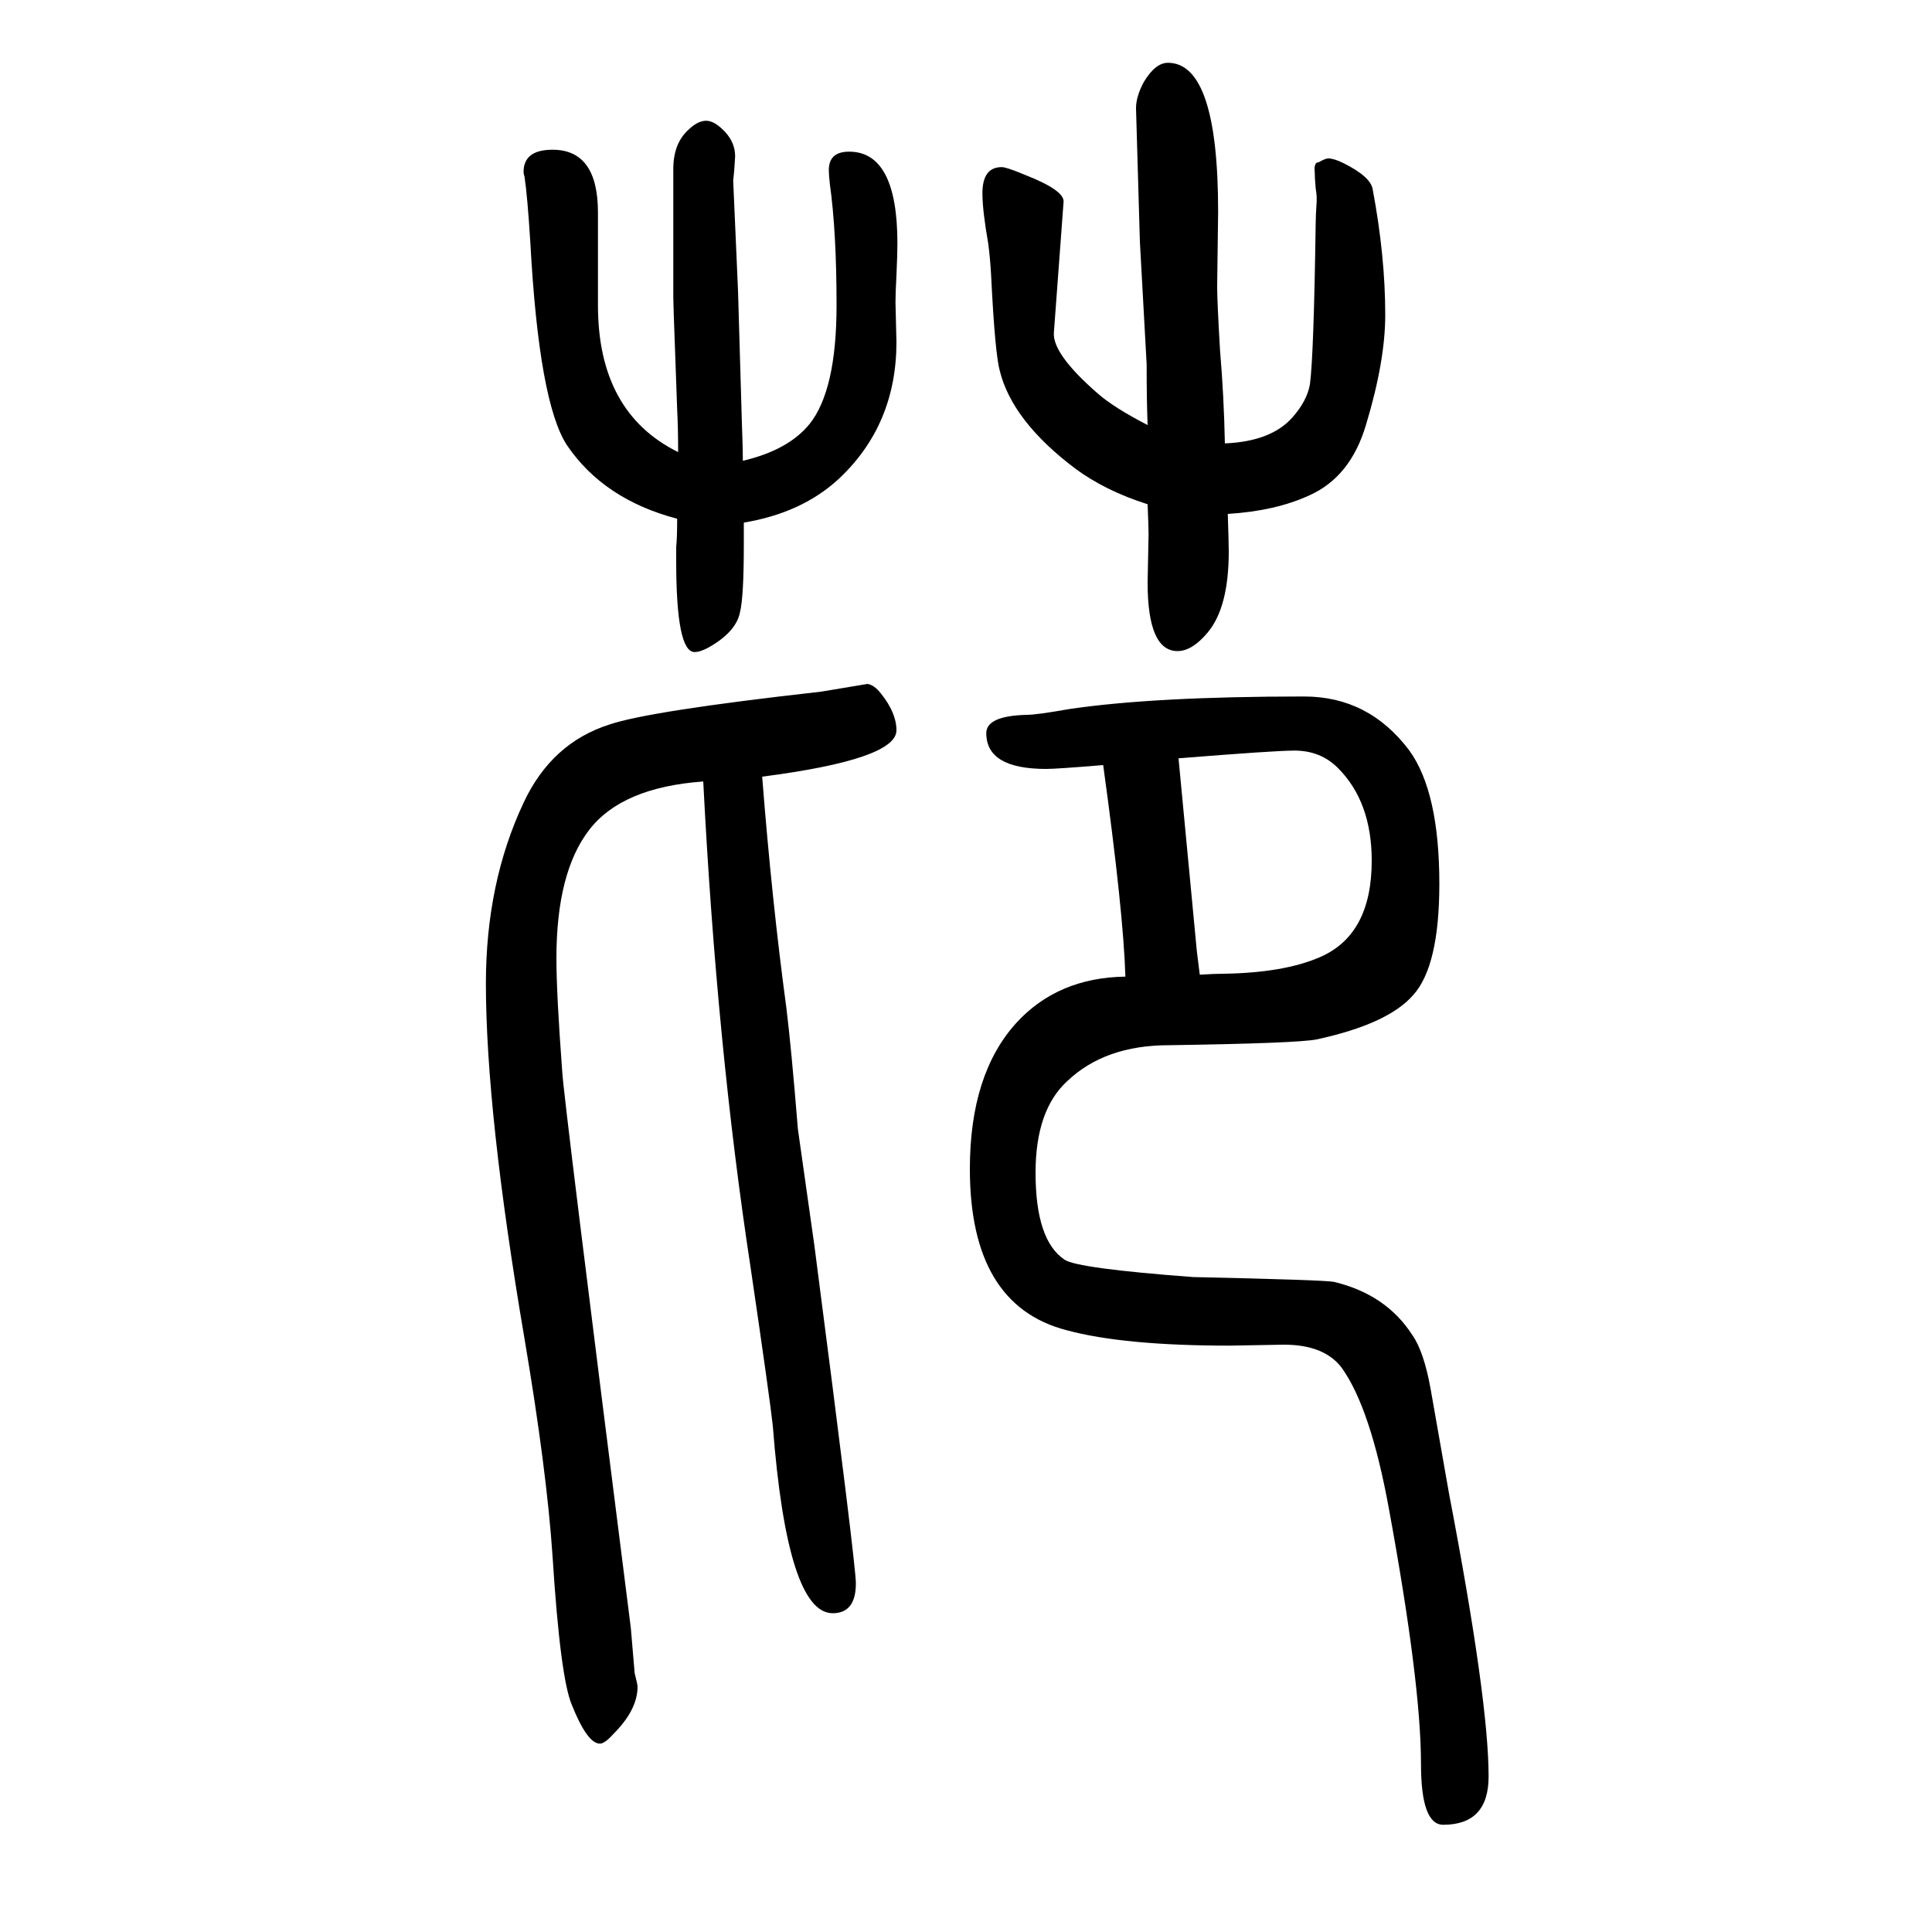
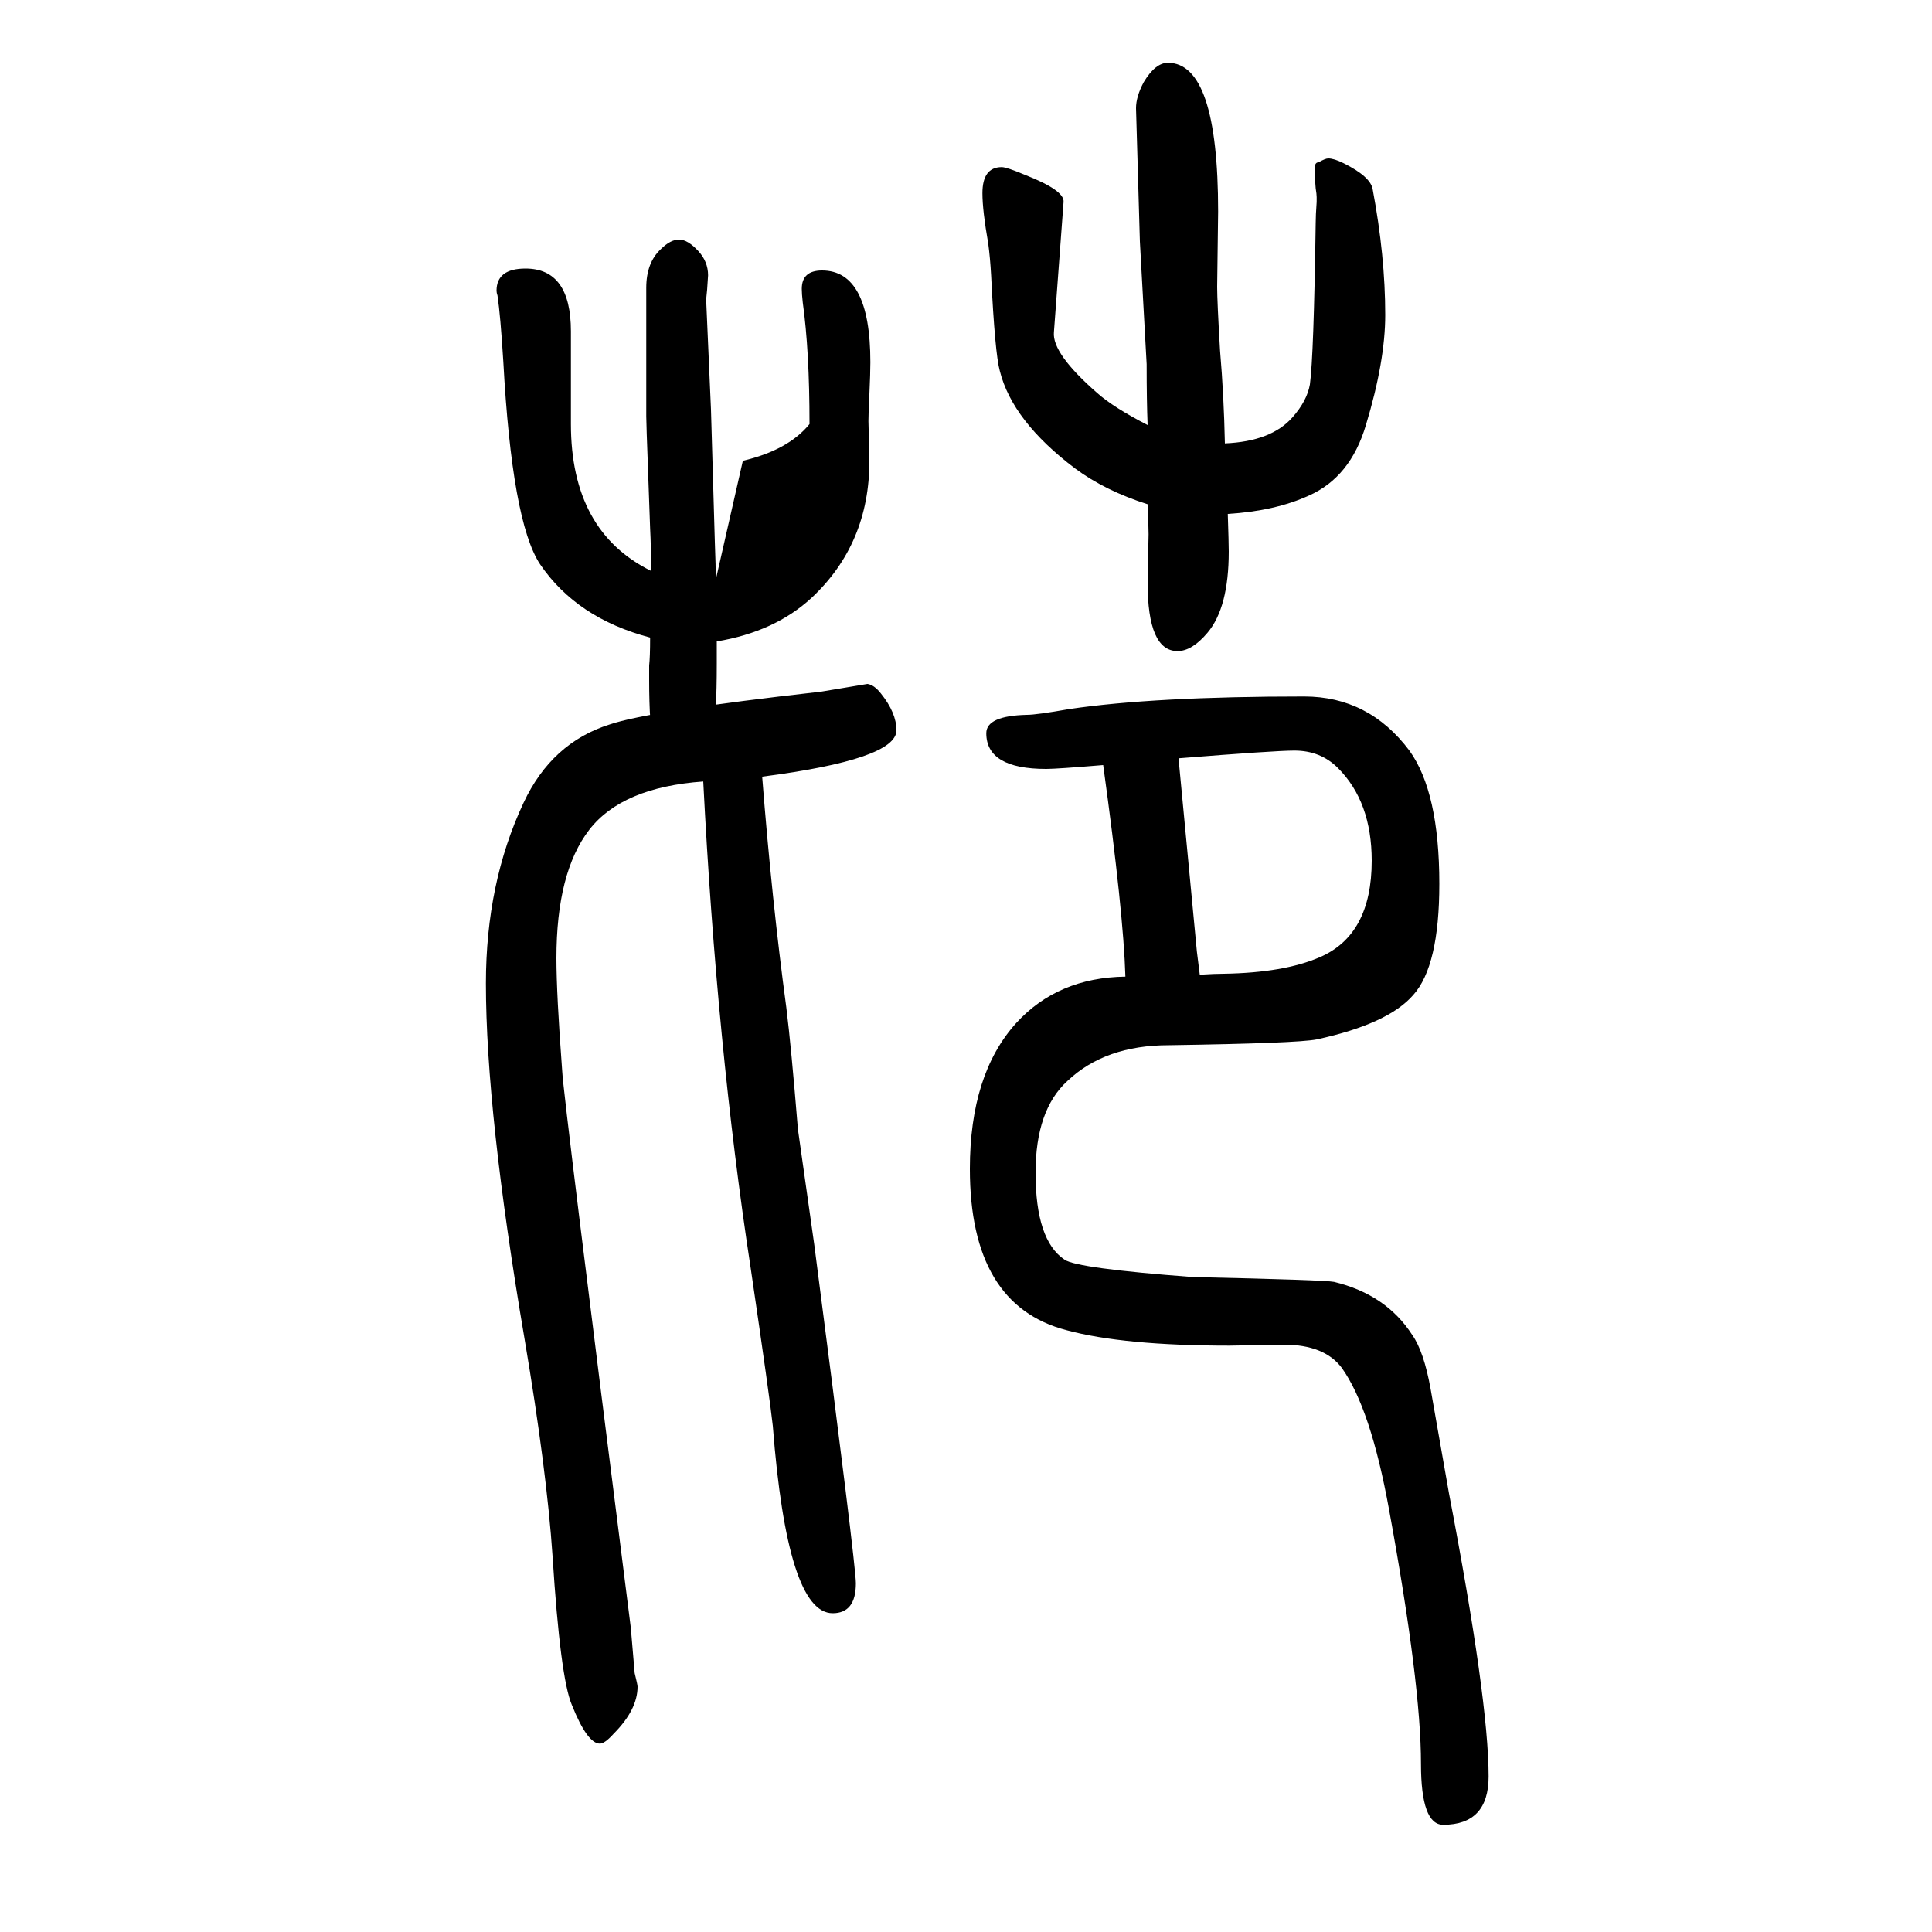
<svg xmlns="http://www.w3.org/2000/svg" height="100" width="100" version="1.1">
-   <path d="M1142 858q-48 -4 -59 -4q-62 0 -62 37q0 18 42 19q10 0 44 6q88 13 243 13q67 0 109 -56q31 -43 31 -138q0 -85 -27 -115q-26 -30 -100 -46q-20 -4 -153 -6q-66 0 -105 -37q-33 -30 -33 -95q0 -70 30 -90q13 -9 133 -18q136 -3 146 -5q54 -13 81 -55q12 -17 19 -56 l19 -108q41 -214 41 -293q0 -50 -47 -50q-23 0 -23 63q0 83 -33 263q-19 105 -49 147q-18 24 -60 24l-56 -1q-110 0 -169 16q-100 26 -100 167q0 98 48 151q43 47 113 48q-2 67 -23 219zM1220 865l19 -200l3 -24q16 1 25 1q62 1 99 17q54 23 54 100q0 61 -35 96 q-18 18 -45 18q-20 0 -120 -8zM769 1173q47 11 69 38q28 35 28 123q0 76 -7 126q-1 9 -1 14q0 19 21 19q50 0 50 -95q0 -11 -1 -33q-1 -19 -1 -28l1 -41q0 -86 -60 -142q-38 -35 -98 -45v-23q0 -54 -4 -70q-4 -20 -32 -36q-9 -5 -15 -5q-19 0 -19 94v15q1 9 1 29 q-76 20 -114 76q-29 44 -38 210q-3 48 -6 68q-1 3 -1 5q0 23 30 23q47 0 47 -65v-96q0 -111 83 -152q0 25 -1 44q0 2 -2 56q-2 53 -2 60v89v44q0 26 15 40q10 10 19 10t20 -12q10 -11 10 -25l-1 -15l-1 -10l5 -114l4 -137q1 -26 1 -39zM1268 1191q48 2 70 27q15 17 18 34 q4 29 6 167q0 8 1 22v5q0 3 -1 9q-1 11 -1 17q-1 10 4 10q7 4 10 4q6 0 16 -5q28 -14 30 -27q13 -69 13 -130q0 -48 -20 -114q-16 -54 -59 -73q-35 -16 -84 -19q1 -30 1 -39q0 -58 -22 -84q-16 -19 -31 -19q-31 0 -31 71l1 50q0 7 -1 31q-44 14 -75 37q-65 49 -78 101 q-5 18 -9 99q-1 18 -3 33q-6 34 -6 52q0 27 20 27q5 0 24 -8q41 -16 40 -28l-10 -135q-2 -22 45 -63q17 -15 52 -33q-1 25 -1 63l-7 127q-4 136 -4 138q0 12 8 27q12 20 25 20q52 0 52 -154l-1 -78q0 -15 3 -66q4 -47 5 -96zM789 846q10 -128 25 -239q5 -40 12 -126l17 -120 q43 -331 43 -350q0 -31 -24 -31q-47 0 -62 194q-3 28 -23 164q-35 229 -49 503q-84 -6 -118 -50t-34 -133q0 -37 6 -117q1 -24 71 -576l4 -47q3 -12 3 -14q0 -24 -25 -49q-9 -10 -14 -10q-13 0 -29 40q-12 28 -20 154q-6 89 -29 225q-40 235 -40 368q0 104 39 187 q29 62 89 81q41 14 219 34l48 8q7 -1 14 -10q16 -20 16 -38q0 -30 -139 -48z" style="" transform="scale(0.05 -0.05) translate(0 -1650)" />
+   <path d="M1142 858q-48 -4 -59 -4q-62 0 -62 37q0 18 42 19q10 0 44 6q88 13 243 13q67 0 109 -56q31 -43 31 -138q0 -85 -27 -115q-26 -30 -100 -46q-20 -4 -153 -6q-66 0 -105 -37q-33 -30 -33 -95q0 -70 30 -90q13 -9 133 -18q136 -3 146 -5q54 -13 81 -55q12 -17 19 -56 l19 -108q41 -214 41 -293q0 -50 -47 -50q-23 0 -23 63q0 83 -33 263q-19 105 -49 147q-18 24 -60 24l-56 -1q-110 0 -169 16q-100 26 -100 167q0 98 48 151q43 47 113 48q-2 67 -23 219zM1220 865l19 -200l3 -24q16 1 25 1q62 1 99 17q54 23 54 100q0 61 -35 96 q-18 18 -45 18q-20 0 -120 -8zM769 1173q47 11 69 38q0 76 -7 126q-1 9 -1 14q0 19 21 19q50 0 50 -95q0 -11 -1 -33q-1 -19 -1 -28l1 -41q0 -86 -60 -142q-38 -35 -98 -45v-23q0 -54 -4 -70q-4 -20 -32 -36q-9 -5 -15 -5q-19 0 -19 94v15q1 9 1 29 q-76 20 -114 76q-29 44 -38 210q-3 48 -6 68q-1 3 -1 5q0 23 30 23q47 0 47 -65v-96q0 -111 83 -152q0 25 -1 44q0 2 -2 56q-2 53 -2 60v89v44q0 26 15 40q10 10 19 10t20 -12q10 -11 10 -25l-1 -15l-1 -10l5 -114l4 -137q1 -26 1 -39zM1268 1191q48 2 70 27q15 17 18 34 q4 29 6 167q0 8 1 22v5q0 3 -1 9q-1 11 -1 17q-1 10 4 10q7 4 10 4q6 0 16 -5q28 -14 30 -27q13 -69 13 -130q0 -48 -20 -114q-16 -54 -59 -73q-35 -16 -84 -19q1 -30 1 -39q0 -58 -22 -84q-16 -19 -31 -19q-31 0 -31 71l1 50q0 7 -1 31q-44 14 -75 37q-65 49 -78 101 q-5 18 -9 99q-1 18 -3 33q-6 34 -6 52q0 27 20 27q5 0 24 -8q41 -16 40 -28l-10 -135q-2 -22 45 -63q17 -15 52 -33q-1 25 -1 63l-7 127q-4 136 -4 138q0 12 8 27q12 20 25 20q52 0 52 -154l-1 -78q0 -15 3 -66q4 -47 5 -96zM789 846q10 -128 25 -239q5 -40 12 -126l17 -120 q43 -331 43 -350q0 -31 -24 -31q-47 0 -62 194q-3 28 -23 164q-35 229 -49 503q-84 -6 -118 -50t-34 -133q0 -37 6 -117q1 -24 71 -576l4 -47q3 -12 3 -14q0 -24 -25 -49q-9 -10 -14 -10q-13 0 -29 40q-12 28 -20 154q-6 89 -29 225q-40 235 -40 368q0 104 39 187 q29 62 89 81q41 14 219 34l48 8q7 -1 14 -10q16 -20 16 -38q0 -30 -139 -48z" style="" transform="scale(0.05 -0.05) translate(0 -1650)" />
</svg>